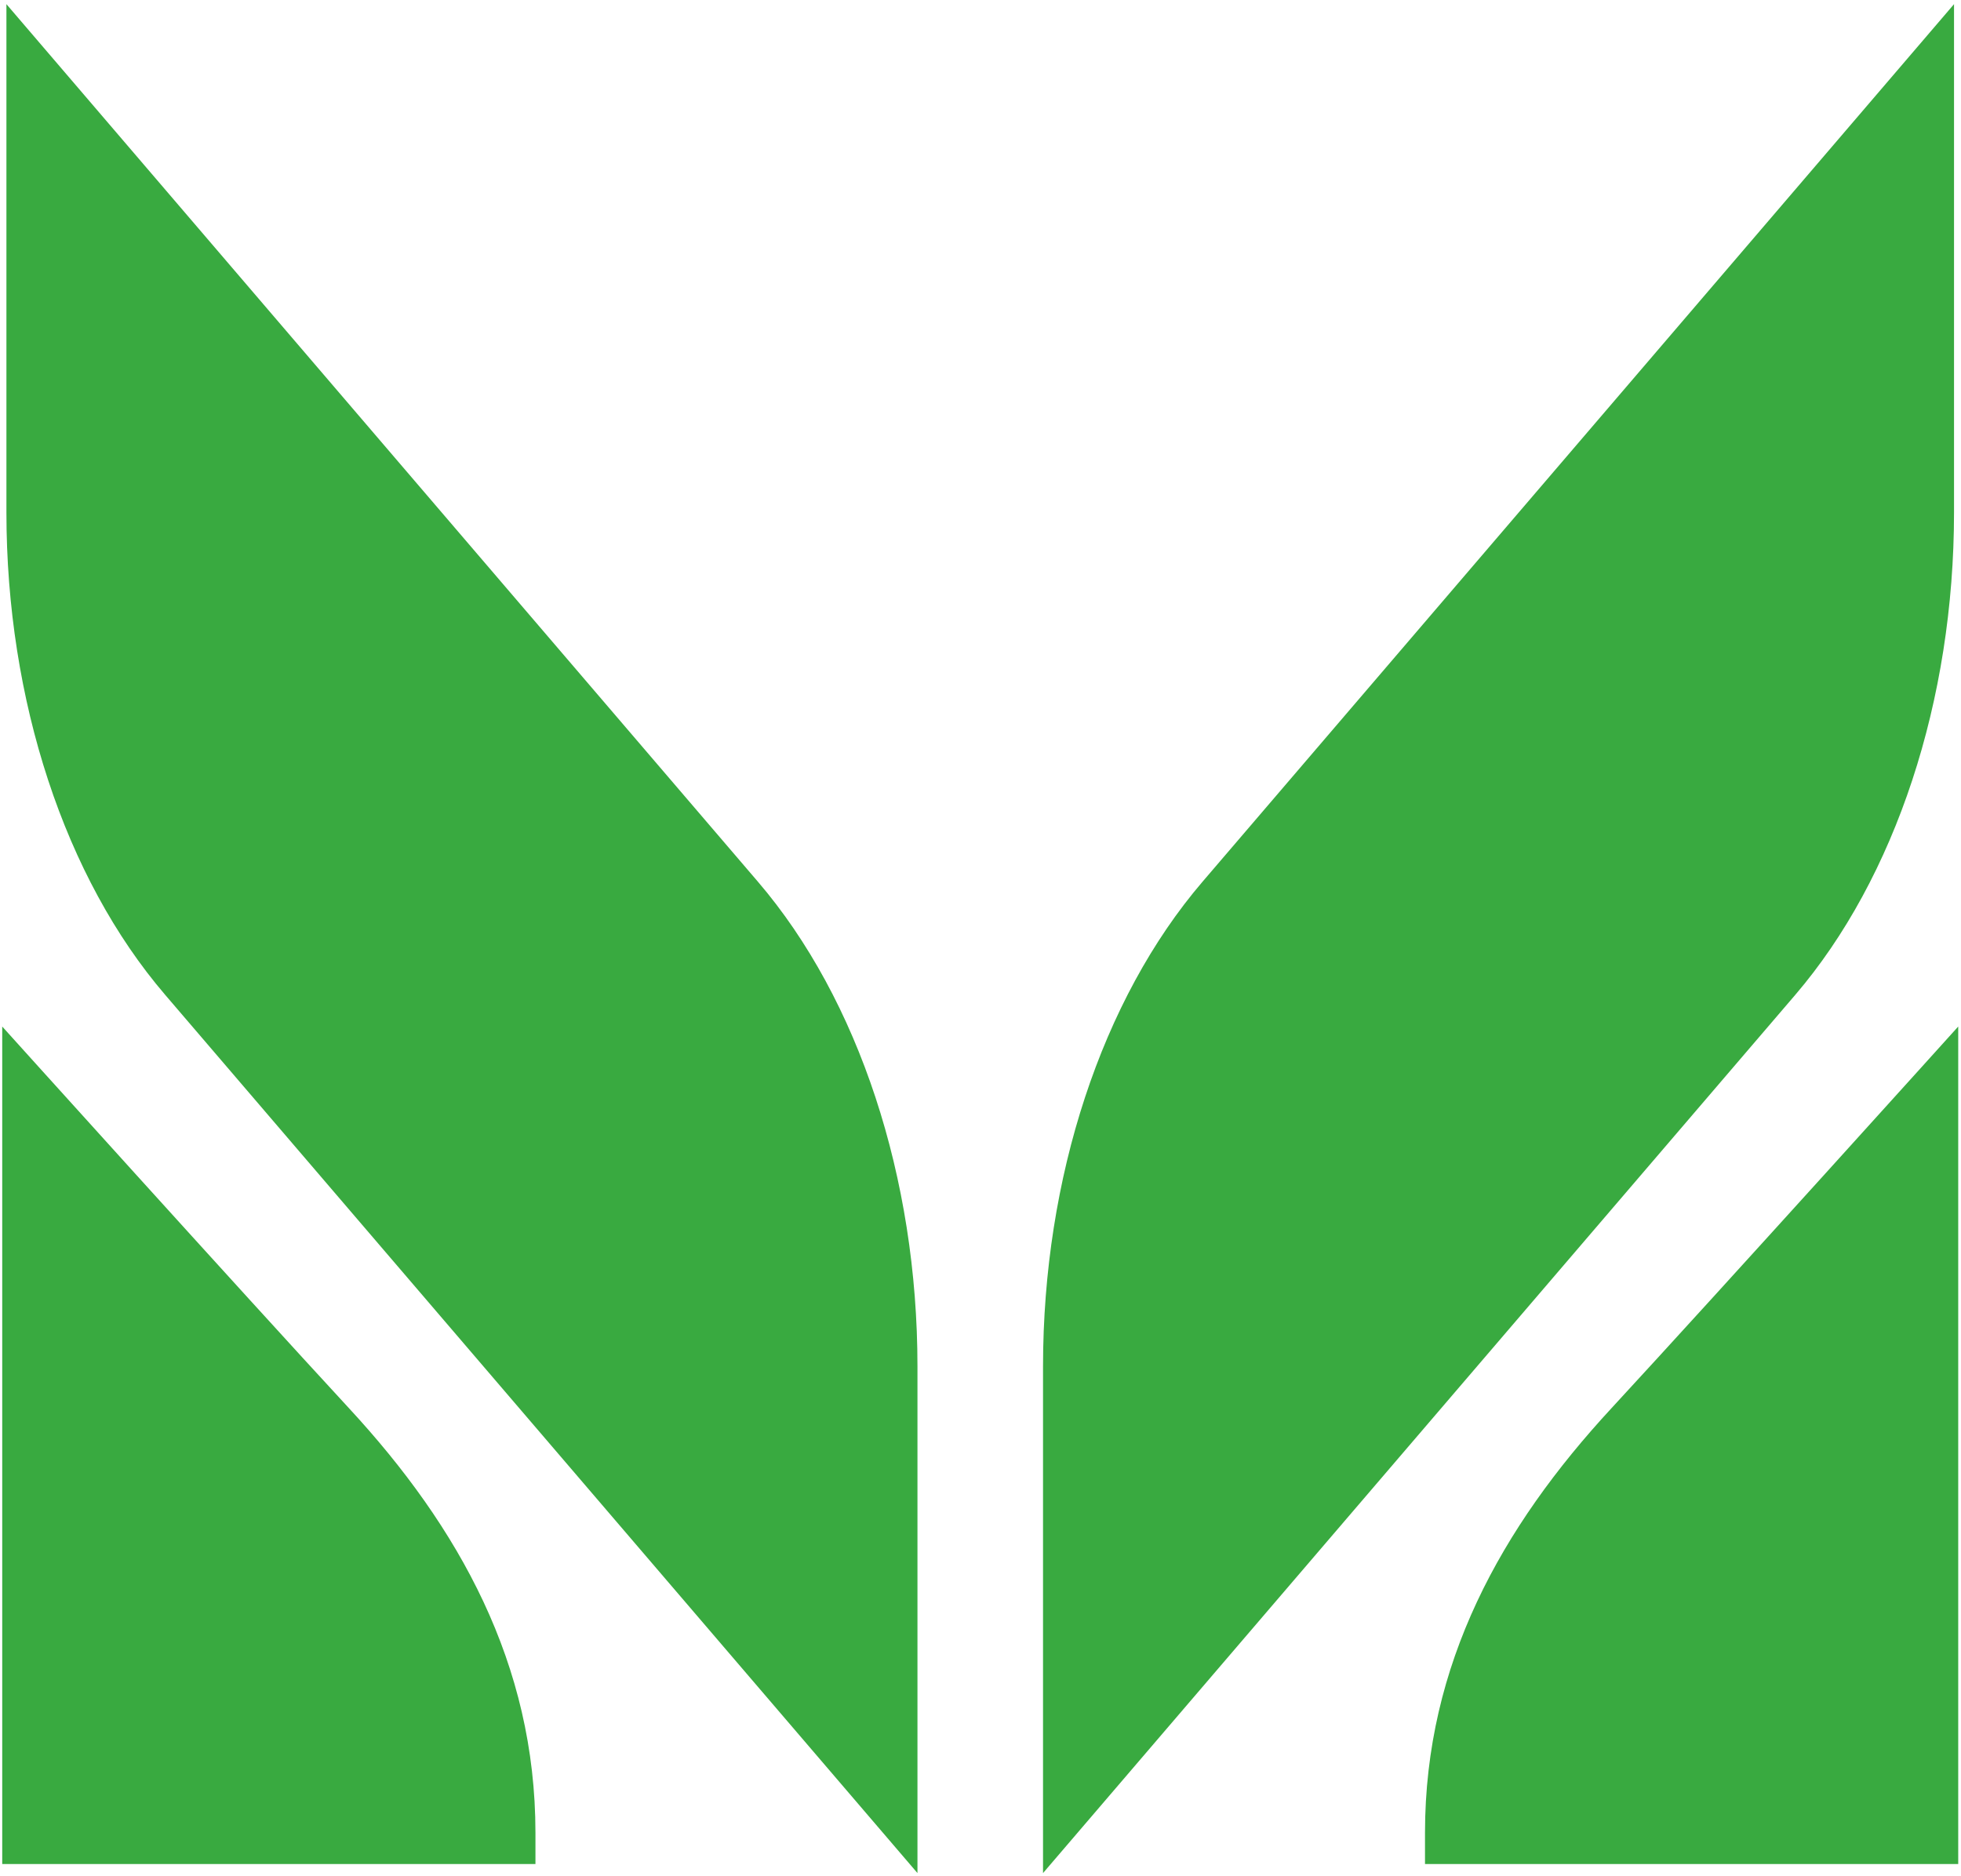
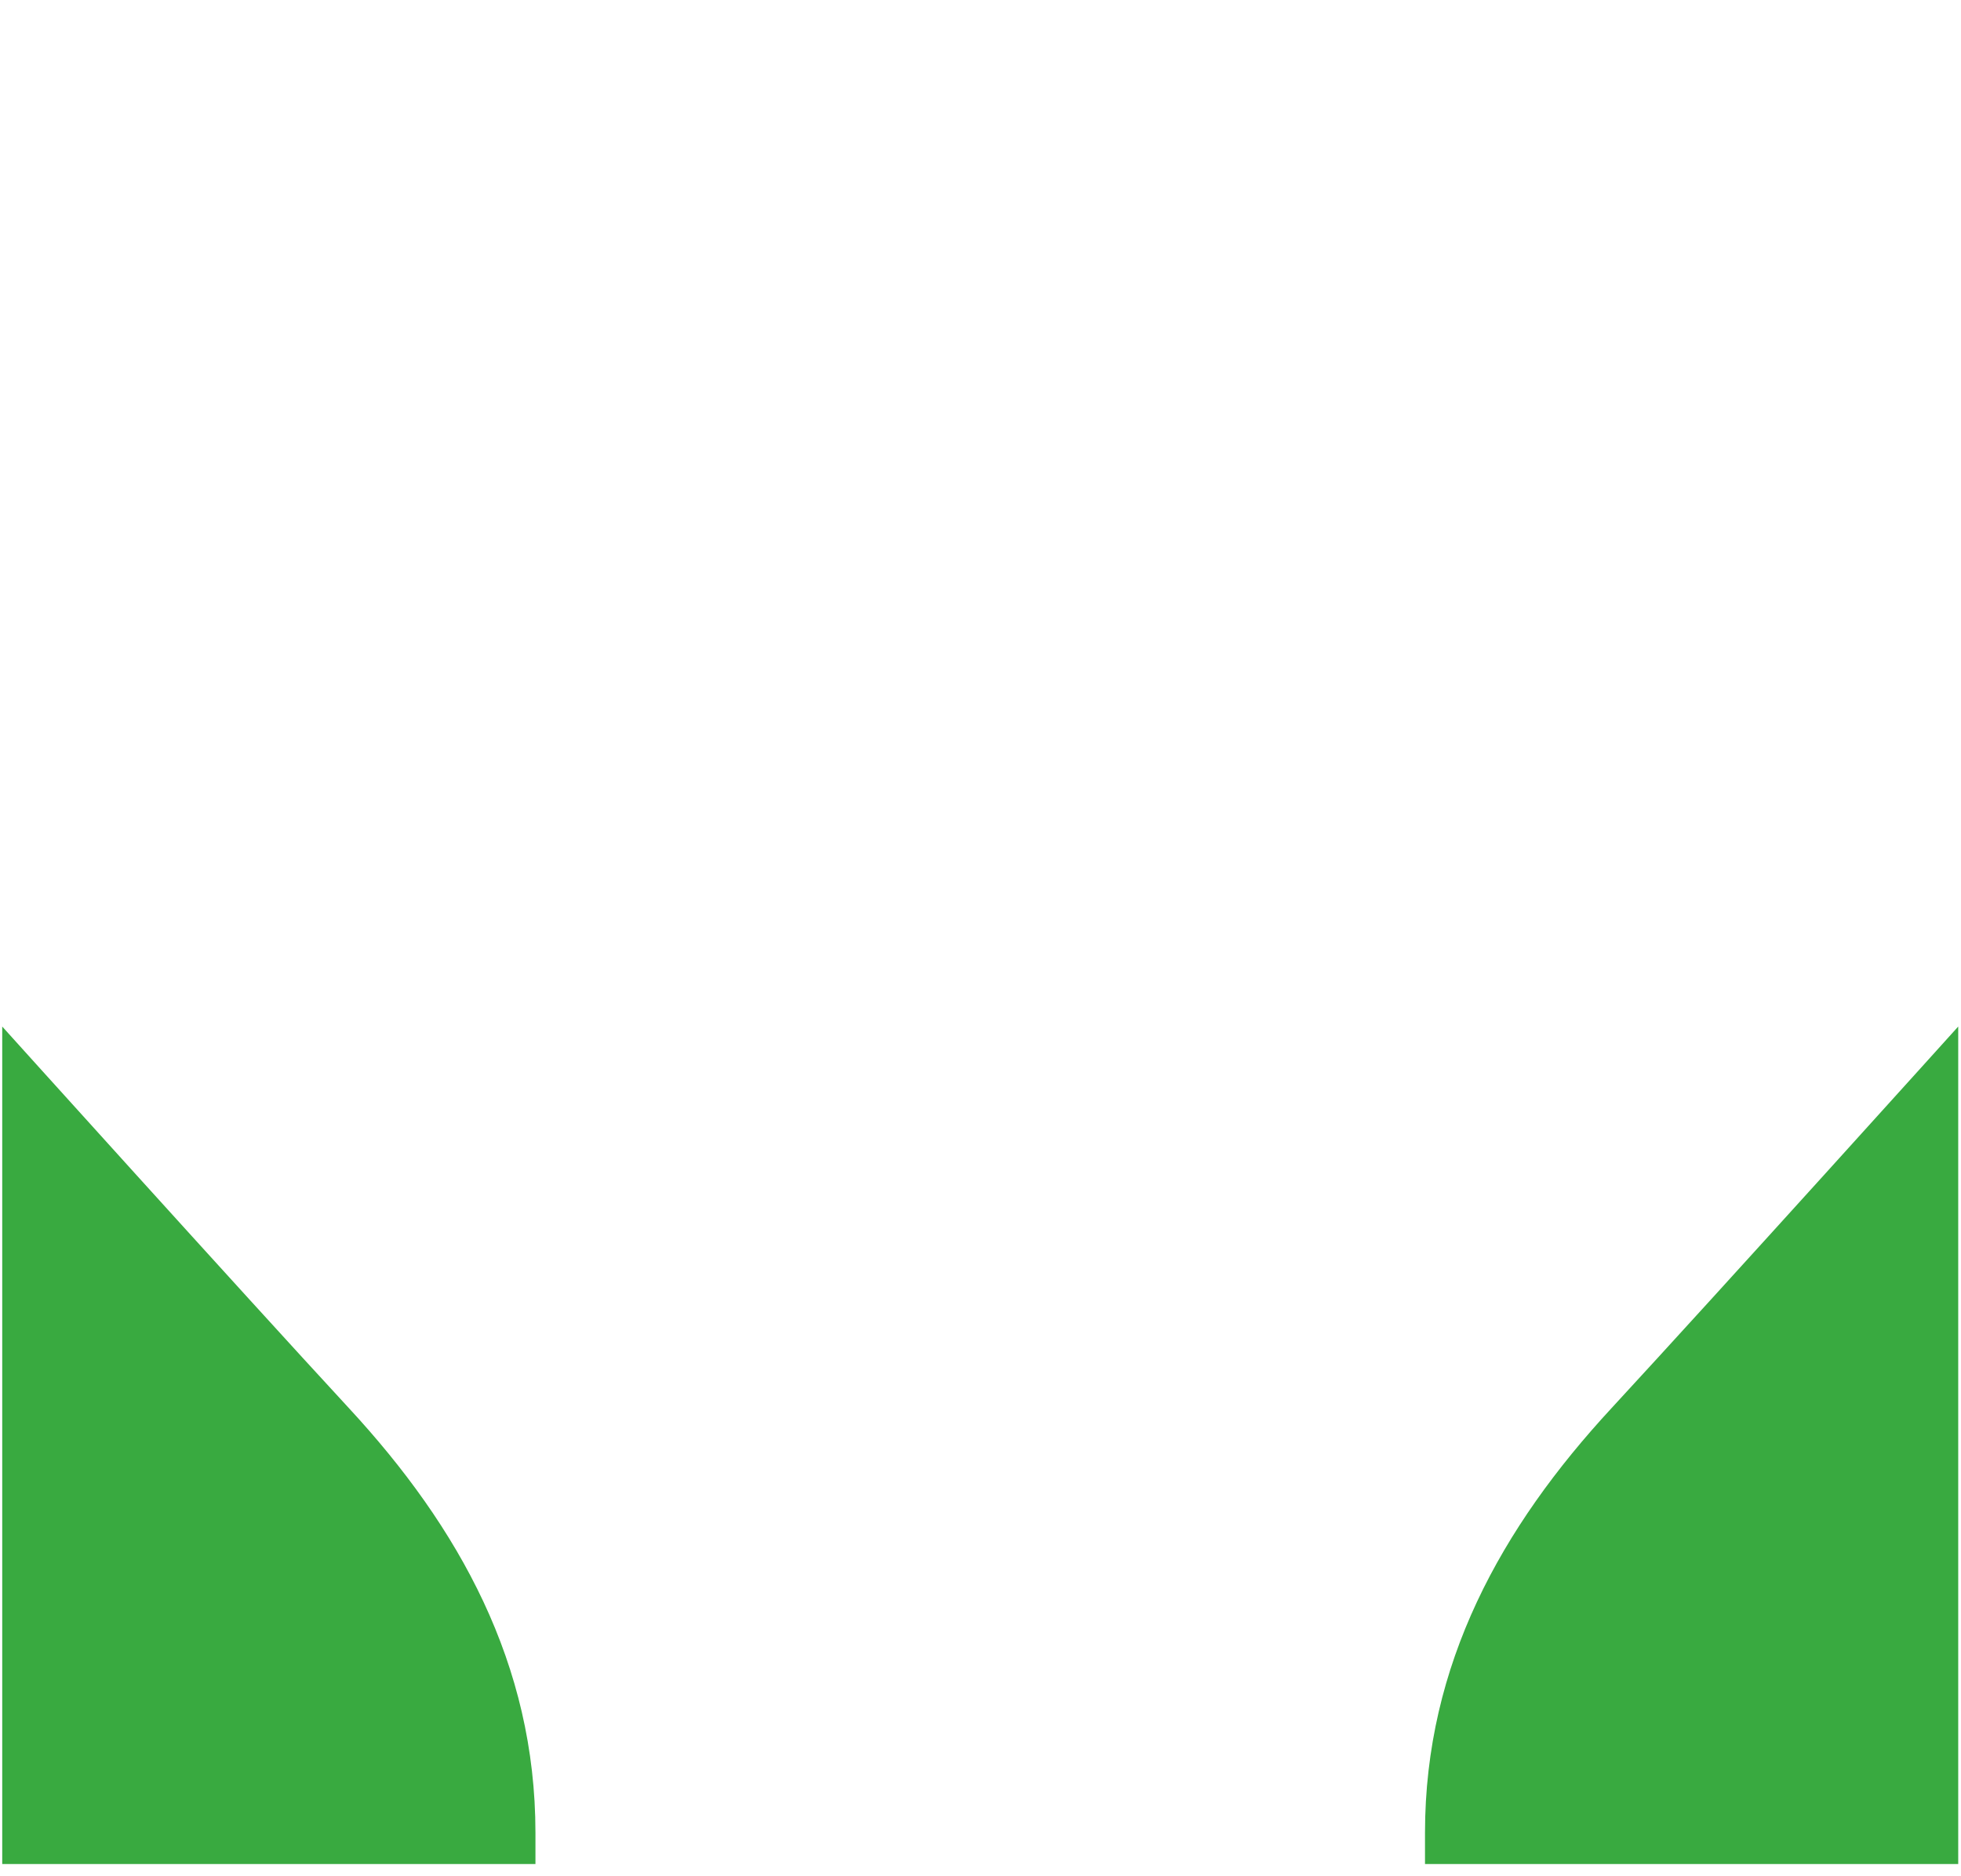
<svg xmlns="http://www.w3.org/2000/svg" width="439" height="420" viewBox="0 0 439 420" fill="none">
  <g clip-path="url(#clip0_106_29186)">
-     <path d="M401.888 222.761L233.498 419.381V305.931C233.498 263.701 246.638 223.761 269.208 197.411L437.438 0.931V114.741C437.438 156.781 424.348 196.531 401.888 222.761Z" fill="#39AA40" />
    <path d="M360.748 315.301C384.908 289.141 438.378 229.841 438.378 229.841V417.351H319.008V410.351C319.008 372.581 336.118 341.931 360.748 315.301Z" fill="#39AA40" />
-     <path d="M36.989 222.761L205.388 419.381V305.931C205.388 263.701 192.238 223.761 169.668 197.411L1.438 0.931V114.741C1.438 156.781 14.498 196.531 36.989 222.761Z" fill="#39AA40" />
    <path d="M78.128 315.301C53.958 289.141 0.498 229.841 0.498 229.841V417.351H119.868V410.351C119.868 372.581 102.758 341.931 78.128 315.301Z" fill="#39AA40" />
  </g>
  <defs>
    <clipPath id="clip0_106_29186">
      <rect width="437.88" height="418.45" fill="white" transform="translate(0.498 0.931)" />
    </clipPath>
  </defs>
</svg>